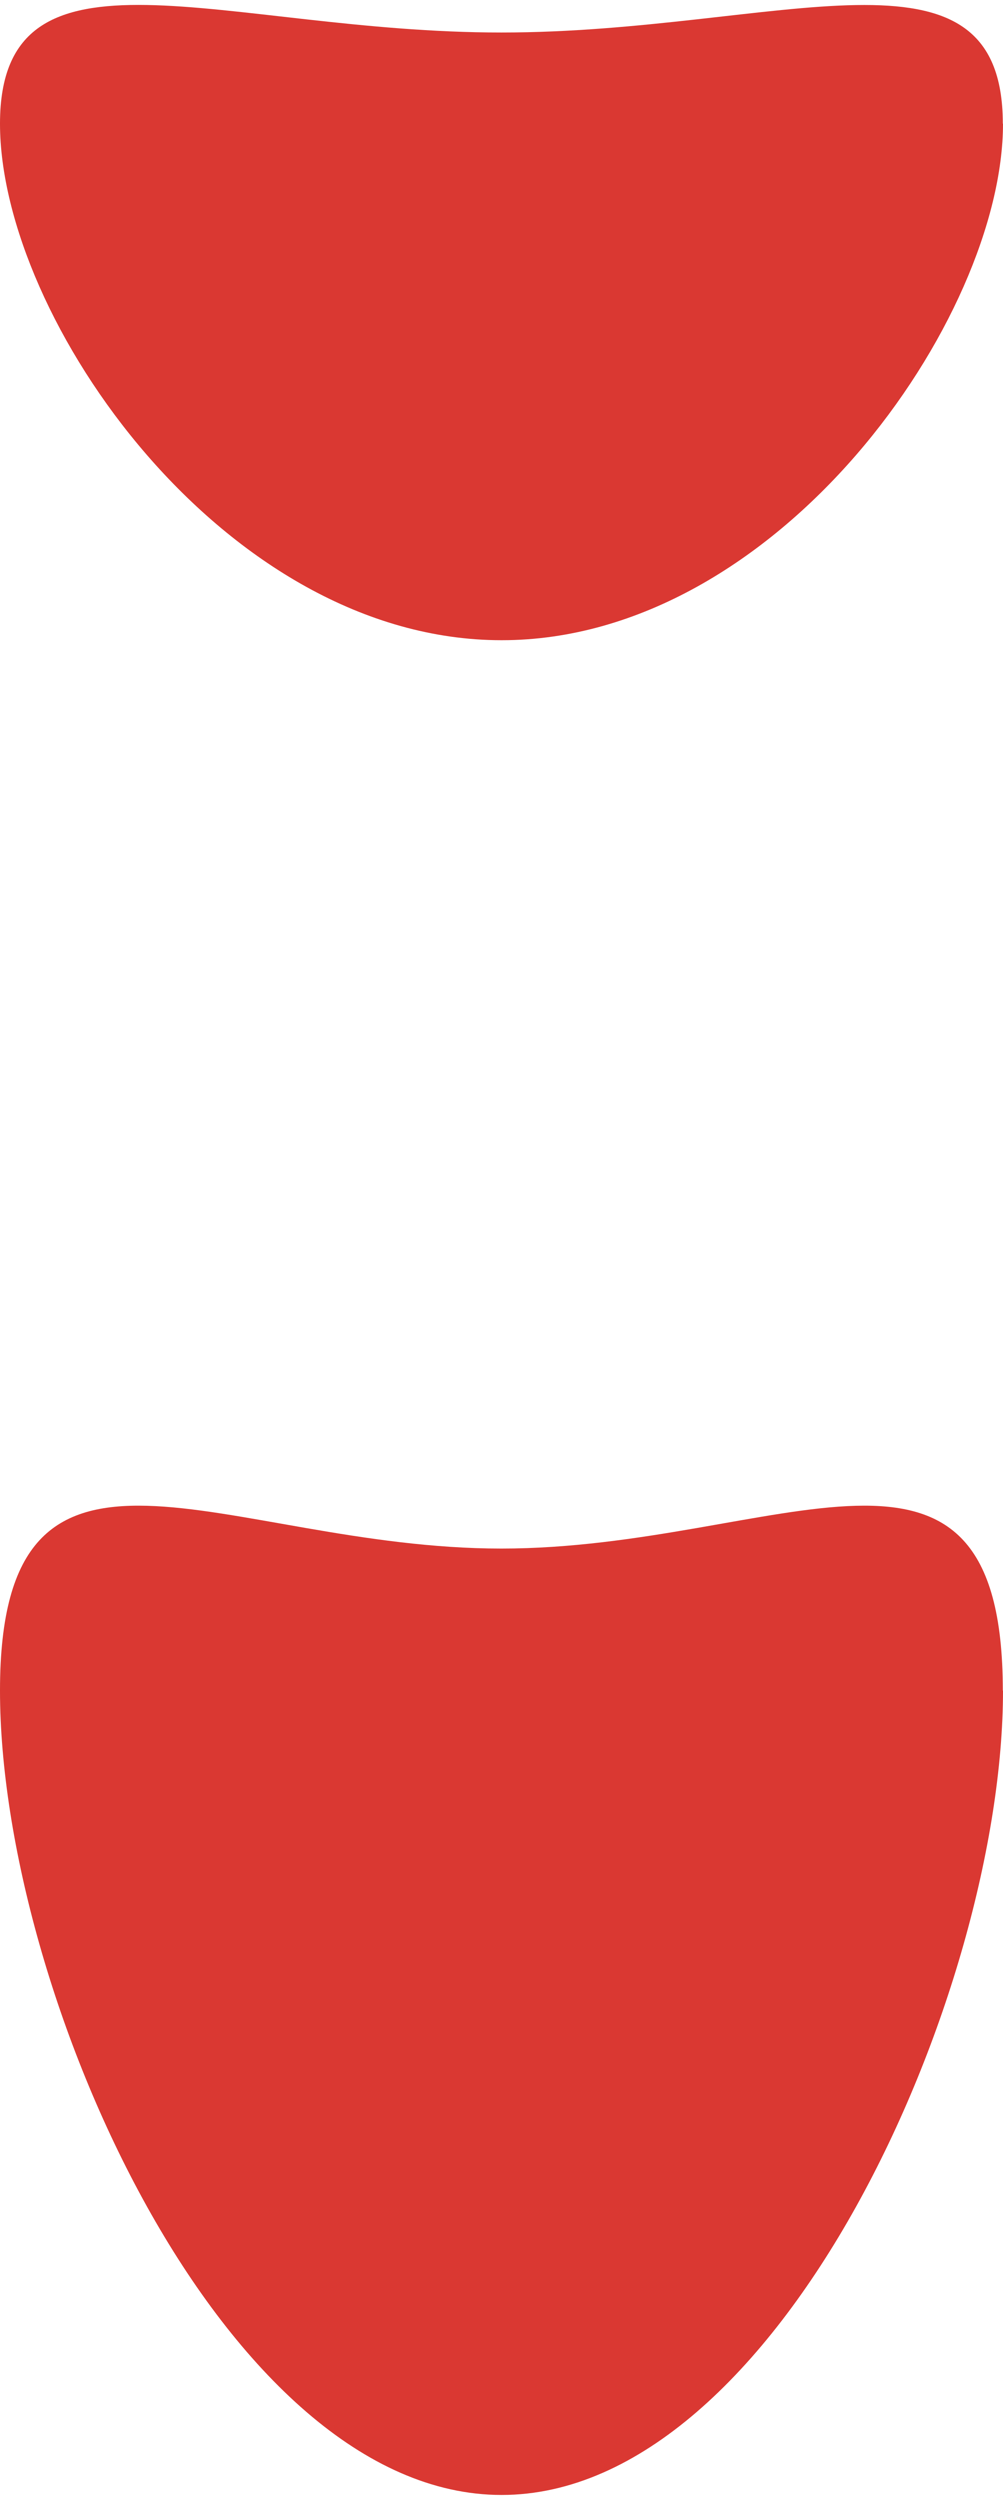
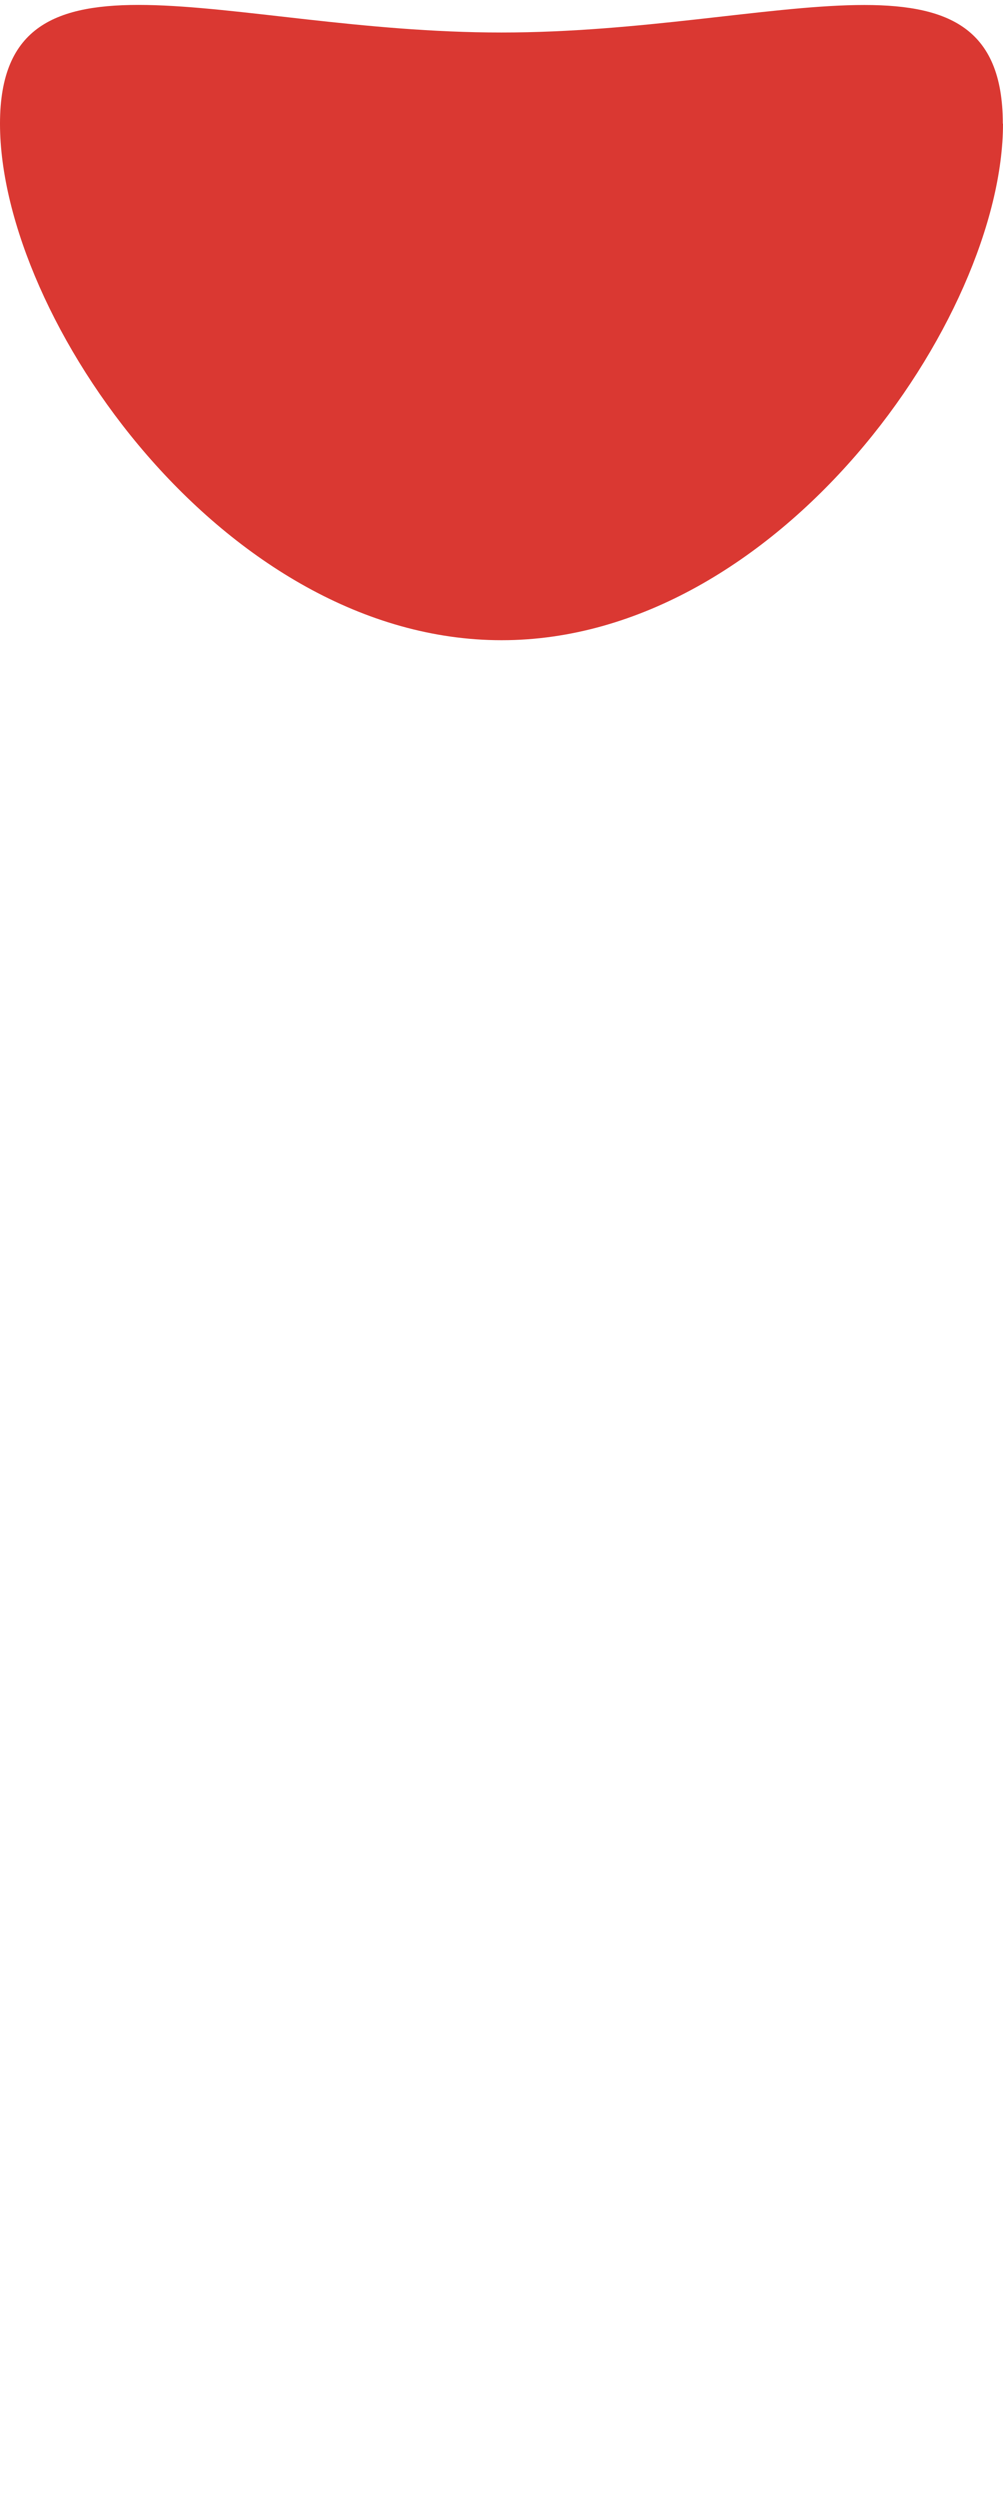
<svg xmlns="http://www.w3.org/2000/svg" id="artwork681d4b656331e" viewBox="0 0 53.29 132.19" aria-hidden="true" width="53px" height="132px">
  <defs>
    <linearGradient class="cerosgradient" data-cerosgradient="true" id="CerosGradient_idcff95c26b" gradientUnits="userSpaceOnUse" x1="50%" y1="100%" x2="50%" y2="0%">
      <stop offset="0%" stop-color="#d1d1d1" />
      <stop offset="100%" stop-color="#d1d1d1" />
    </linearGradient>
    <linearGradient />
    <style>
      .cls-1-681d4b656331e{
        fill: #da3832;
      }
    </style>
  </defs>
  <path class="cls-1-681d4b656331e" d="M53.29,6.3c0,10.34-11.93,27.42-26.64,27.42S0,16.65,0,6.3,11.93,1.46,26.64,1.46s26.64-5.5,26.64,4.84Z" />
-   <path class="cls-1-681d4b656331e" d="M53.29,89.48c0,16.11-11.93,42.7-26.64,42.7S0,105.59,0,89.48s11.93-7.54,26.64-7.54,26.64-8.57,26.64,7.54Z" />
</svg>